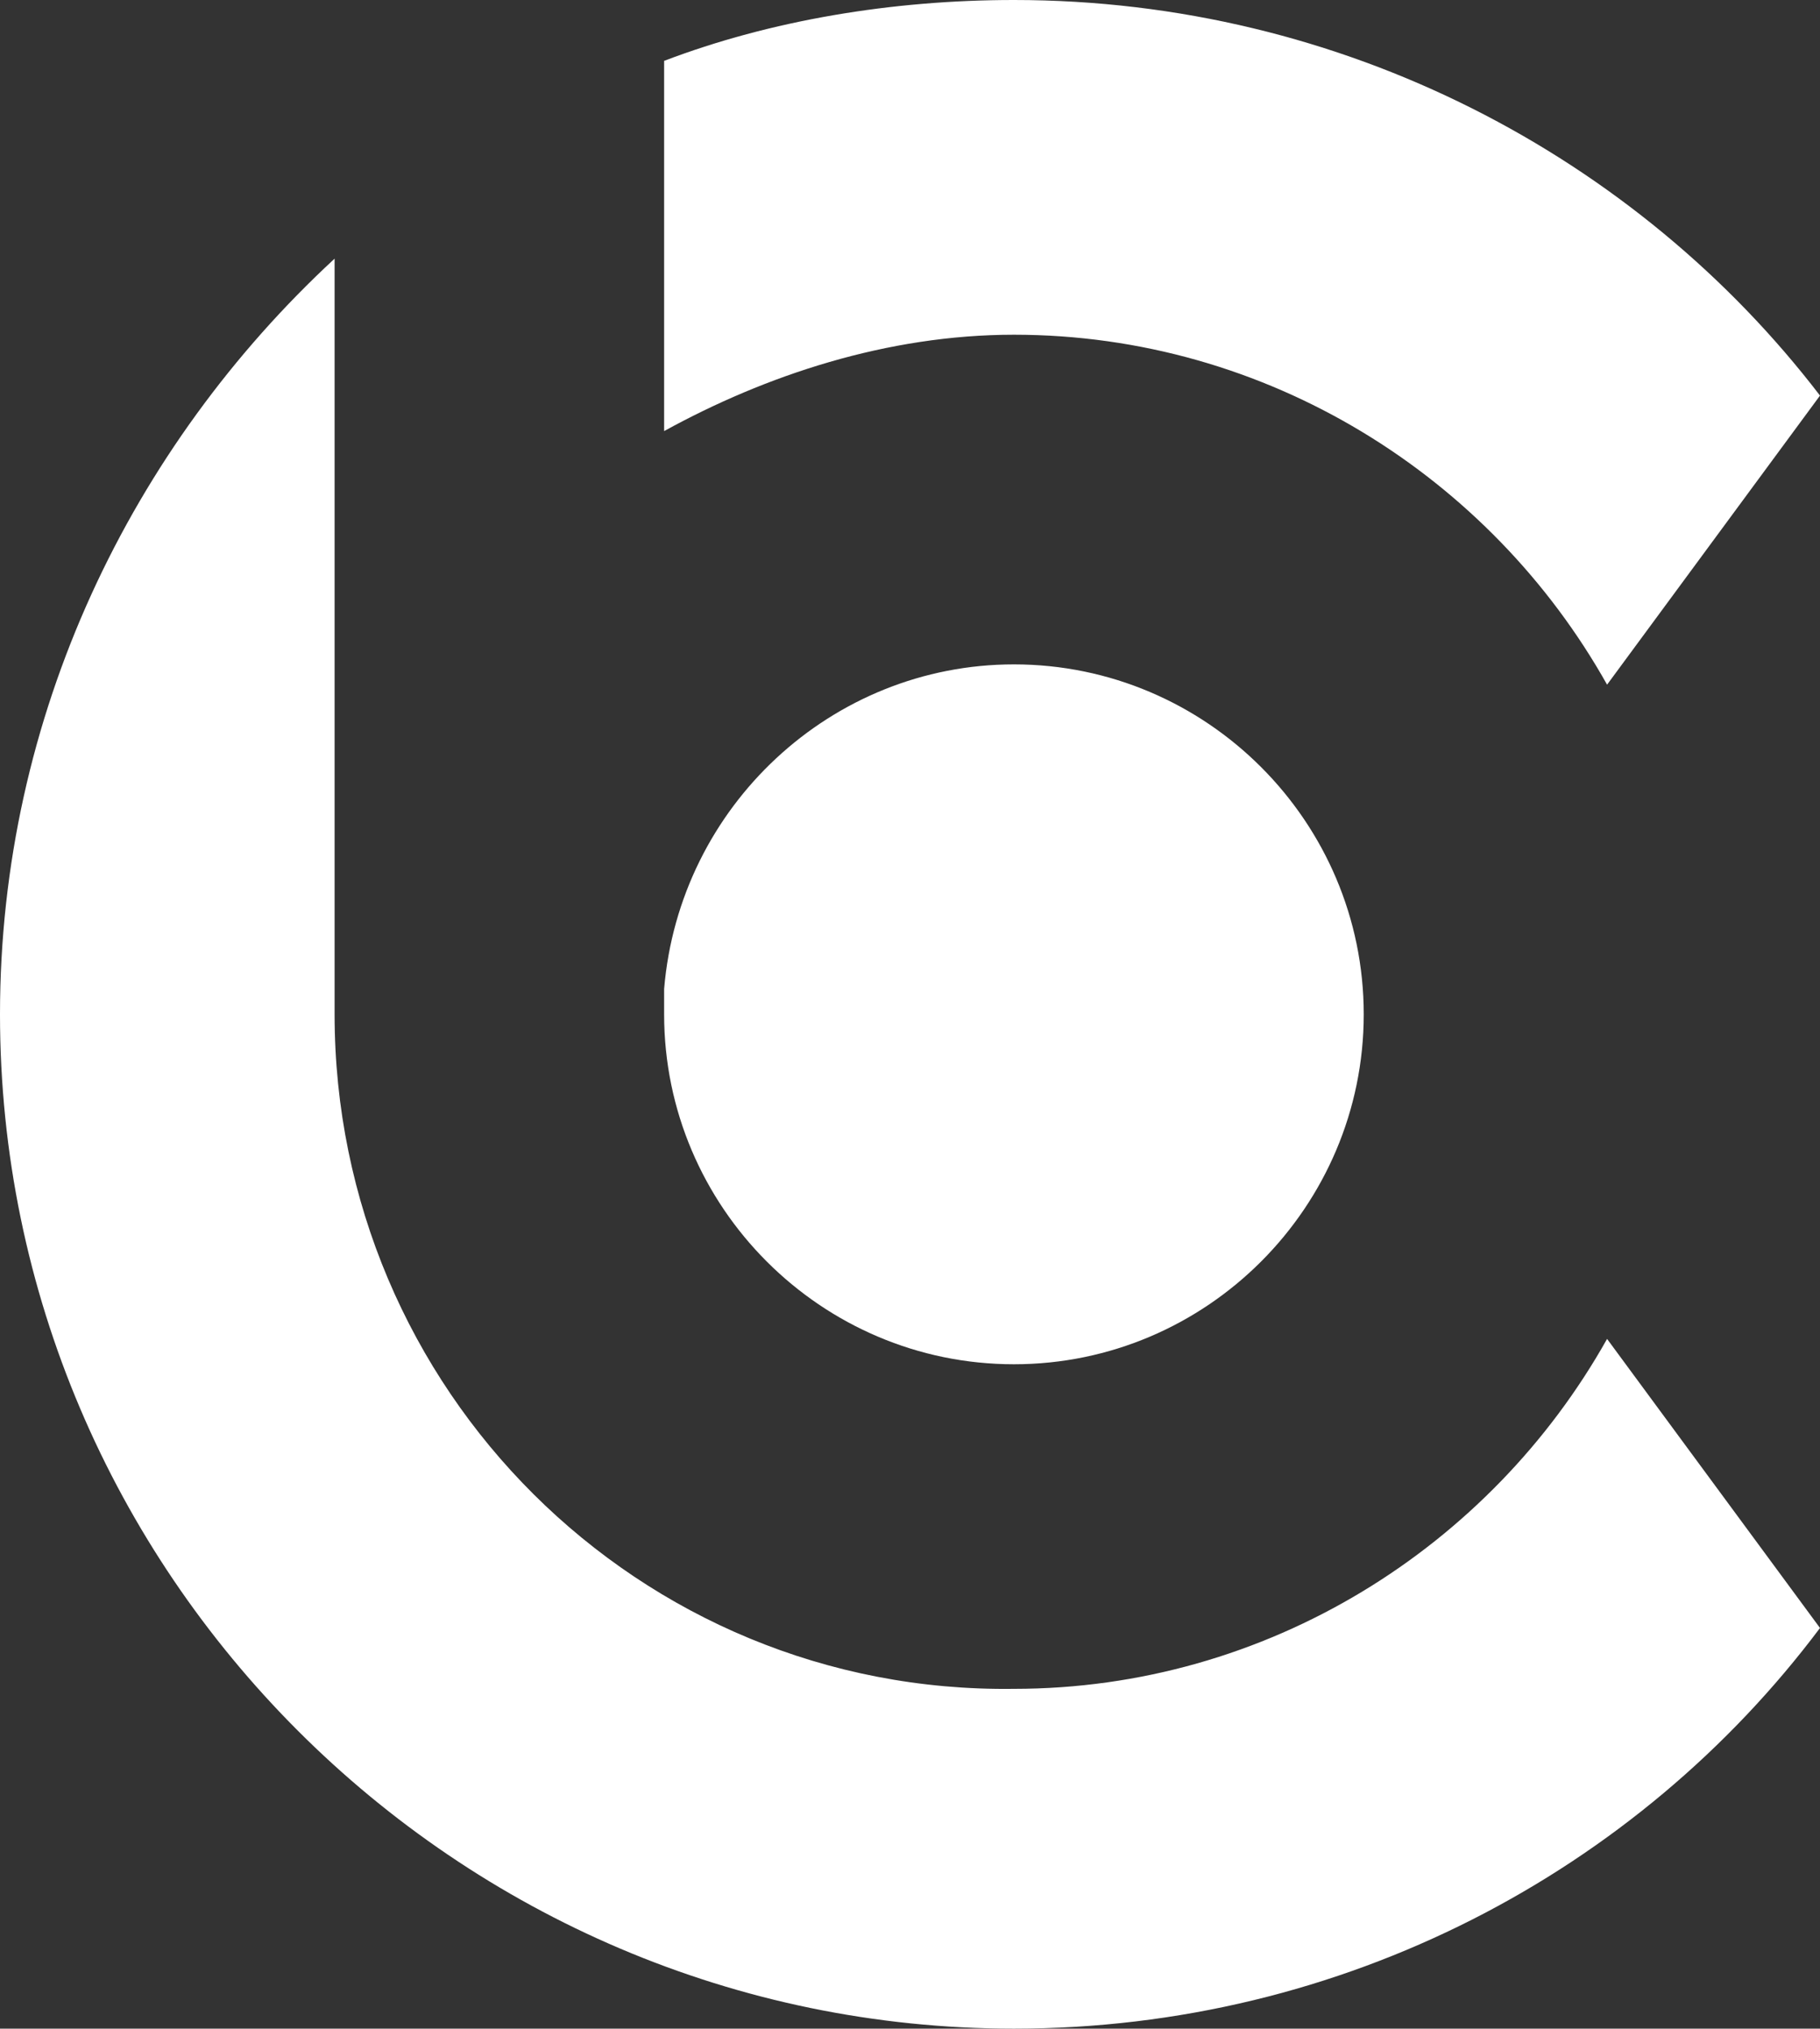
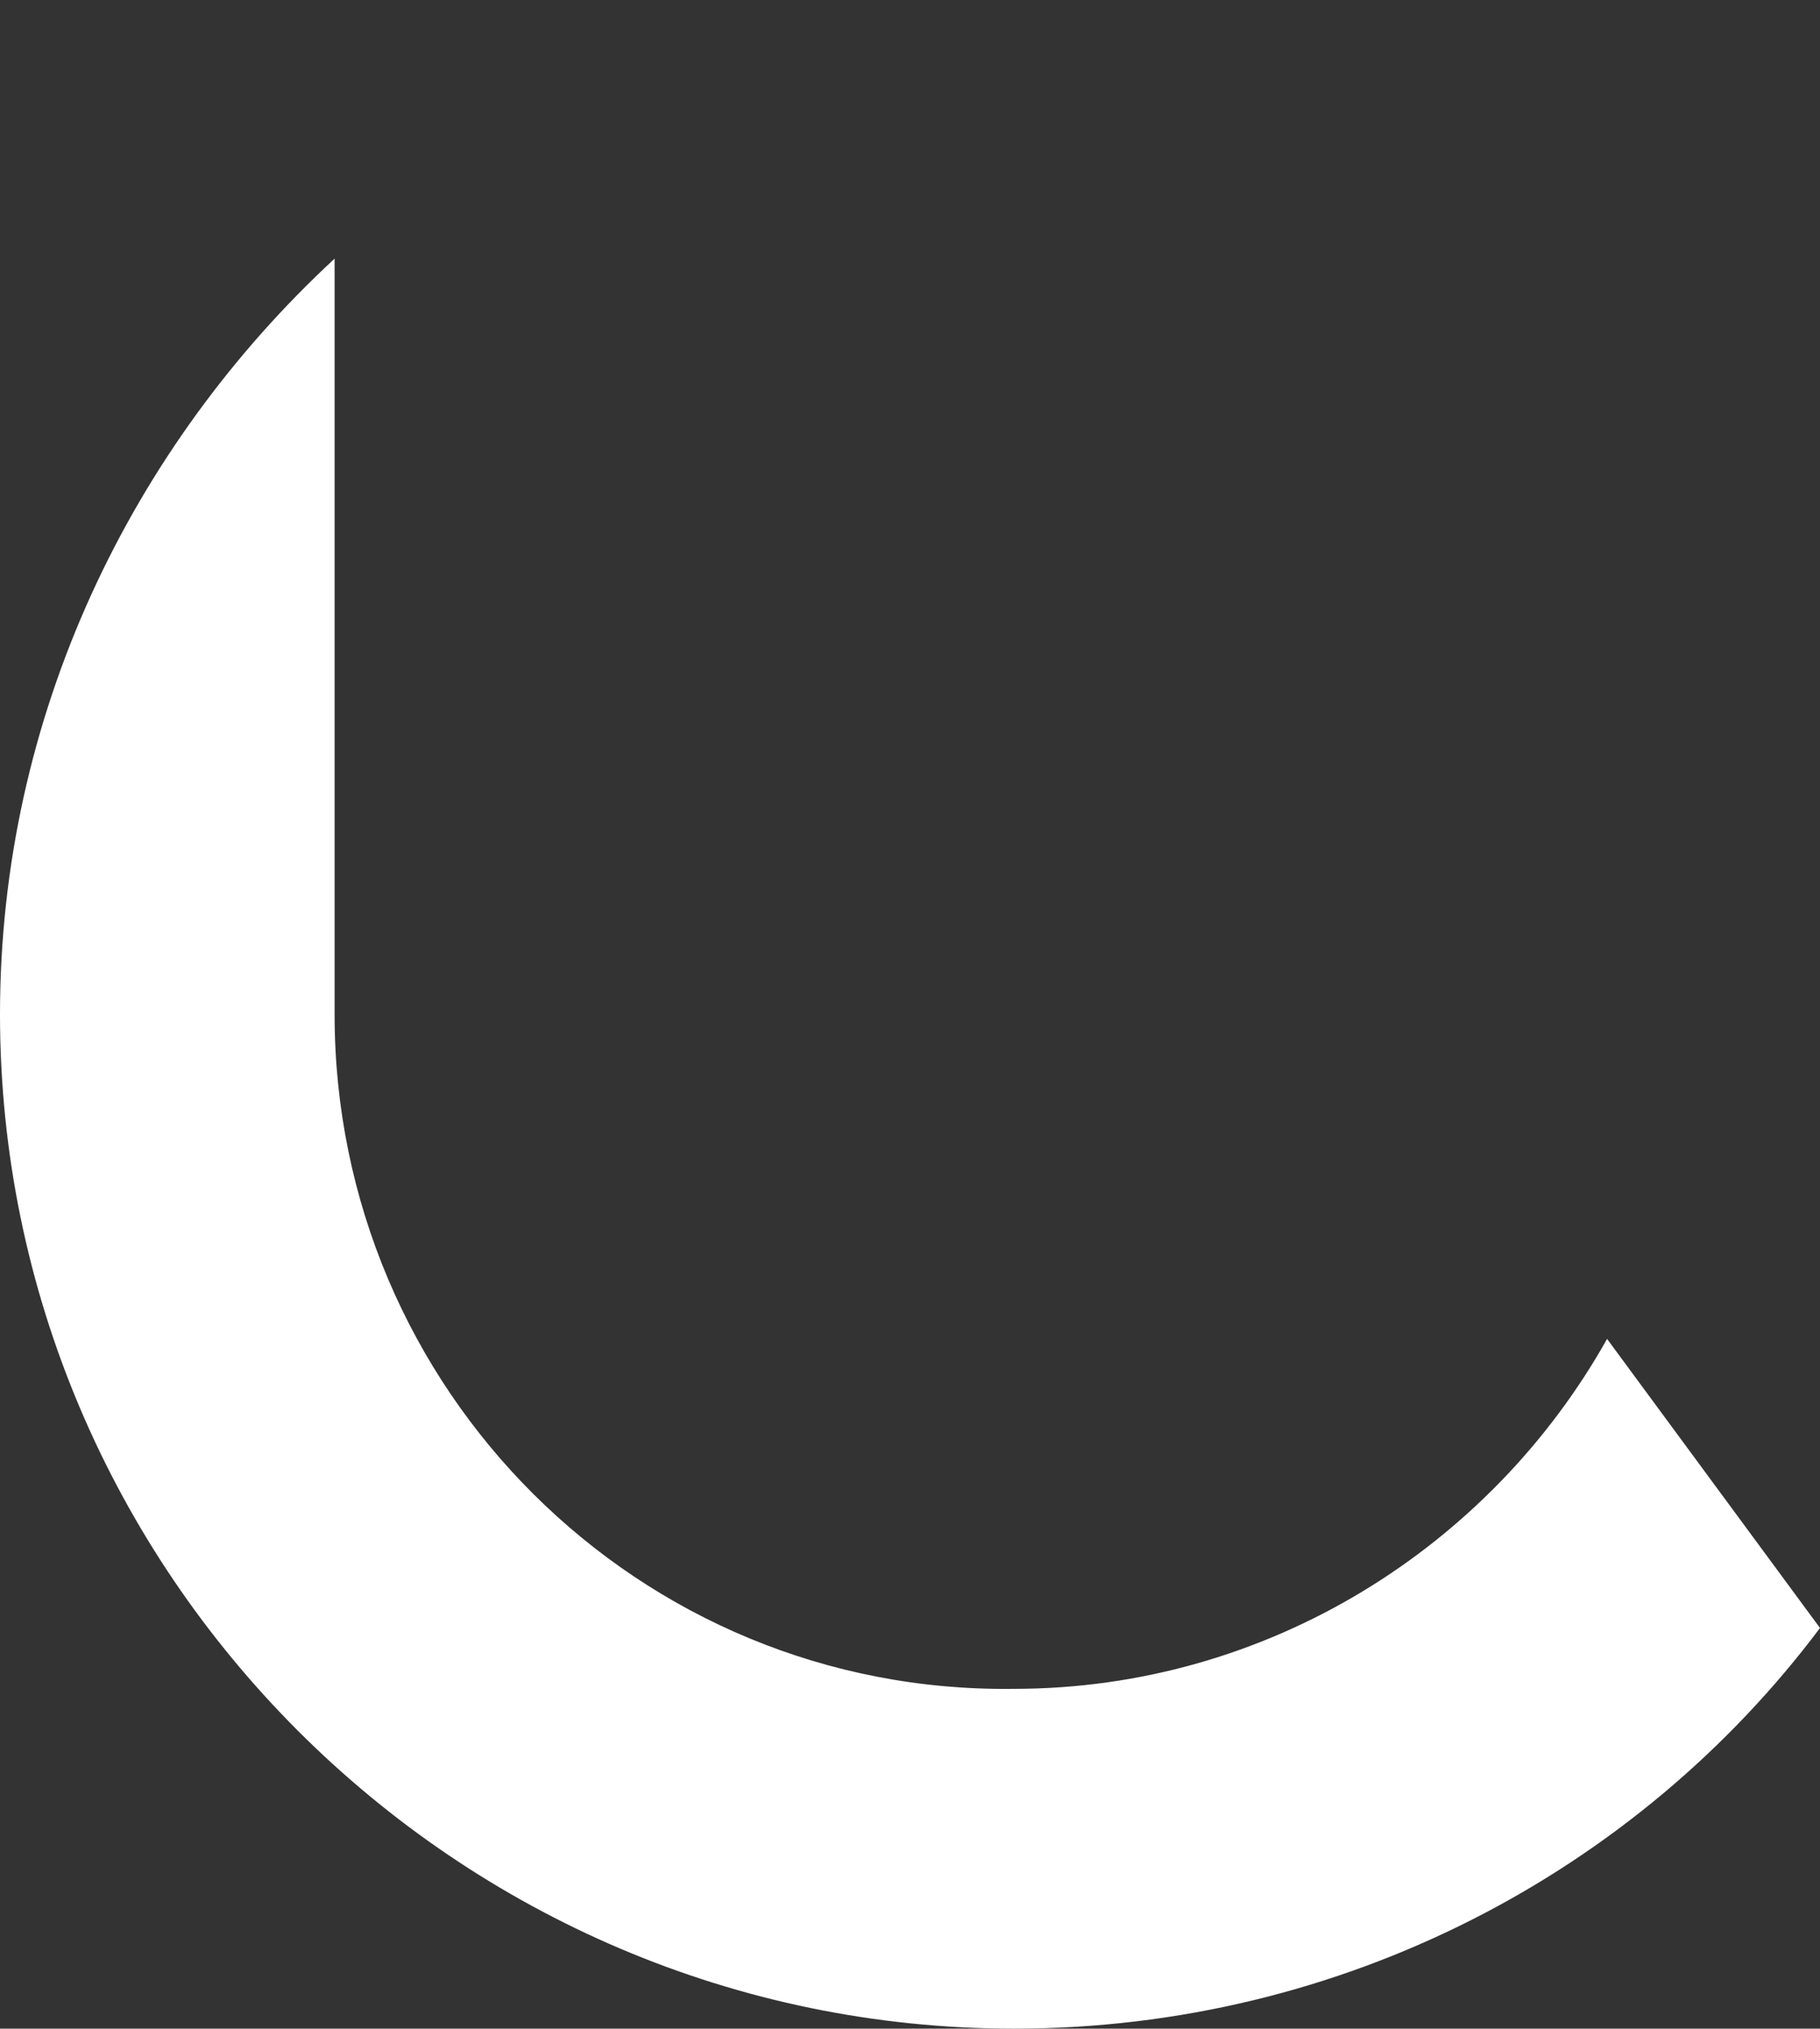
<svg xmlns="http://www.w3.org/2000/svg" version="1.1" id="Layer_1" x="0px" y="0px" viewBox="0 0 35.9 40" style="enable-background:new 0 0 35.9 40;" xml:space="preserve">
  <rect x="0" y="0" width="35.9" height="40" fill="#333333" stroke="none" />
  <style type="text/css">
	.st0{fill-rule:evenodd;clip-rule:evenodd;fill:#FFFFFF;}
	.st1{display:none;}
	.st2{display:inline;fill-rule:evenodd;clip-rule:evenodd;fill:#231F20;}
</style>
  <g>
    <path class="st0" d="M6.6,20V5.1C2.6,8.8,0,14.1,0,20c0,11,9,20,20,20c6.5,0,12.3-3.1,15.9-7.9l-4.2-5.7c-2.3,4.1-6.7,6.9-11.7,6.9   C12.6,33.4,6.6,27.4,6.6,20L6.6,20z" />
-     <path class="st0" d="M20,6.6c5,0,9.4,2.8,11.7,6.9l4.2-5.7C32.3,3.1,26.5,0,20,0c-2.4,0-4.8,0.4-6.9,1.2v7.3   C15.1,7.4,17.5,6.6,20,6.6L20,6.6z" />
-     <path class="st0" d="M26.9,20c0-3.8-3.1-6.9-6.9-6.9c-3.6,0-6.6,2.8-6.9,6.4V20l0,0c0,3.8,3.1,6.9,6.9,6.9   C23.8,26.9,26.9,23.8,26.9,20L26.9,20z" />
  </g>
  <g class="st1">
-     <path class="st2" d="M6.9,20.5V5.7c-4.1,3.6-6.6,8.9-6.6,14.8c0,11,8.9,19.9,19.9,19.9c6.5,0,12.2-3.1,15.8-7.9l-4.2-5.6   c-2.3,4.1-6.6,6.9-11.6,6.9C12.8,33.7,6.9,27.8,6.9,20.5L6.9,20.5z" />
+     <path class="st2" d="M6.9,20.5V5.7c-4.1,3.6-6.6,8.9-6.6,14.8c0,11,8.9,19.9,19.9,19.9c6.5,0,12.2-3.1,15.8-7.9l-4.2-5.6   c-2.3,4.1-6.6,6.9-11.6,6.9C12.8,33.7,6.9,27.8,6.9,20.5L6.9,20.5" />
    <path class="st2" d="M20.2,7.2c5,0,9.4,2.8,11.6,6.9L36,8.5c-3.6-4.8-9.4-7.9-15.8-7.9c-2.4,0-4.7,0.4-6.9,1.2v7.3   C15.3,7.9,17.6,7.2,20.2,7.2L20.2,7.2z" />
    <path class="st2" d="M27,20.5c0-3.8-3.1-6.9-6.9-6.9c-3.6,0-6.6,2.8-6.9,6.3v0.6l0,0c0,3.8,3.1,6.9,6.9,6.9   C24,27.4,27,24.3,27,20.5L27,20.5z" />
  </g>
</svg>